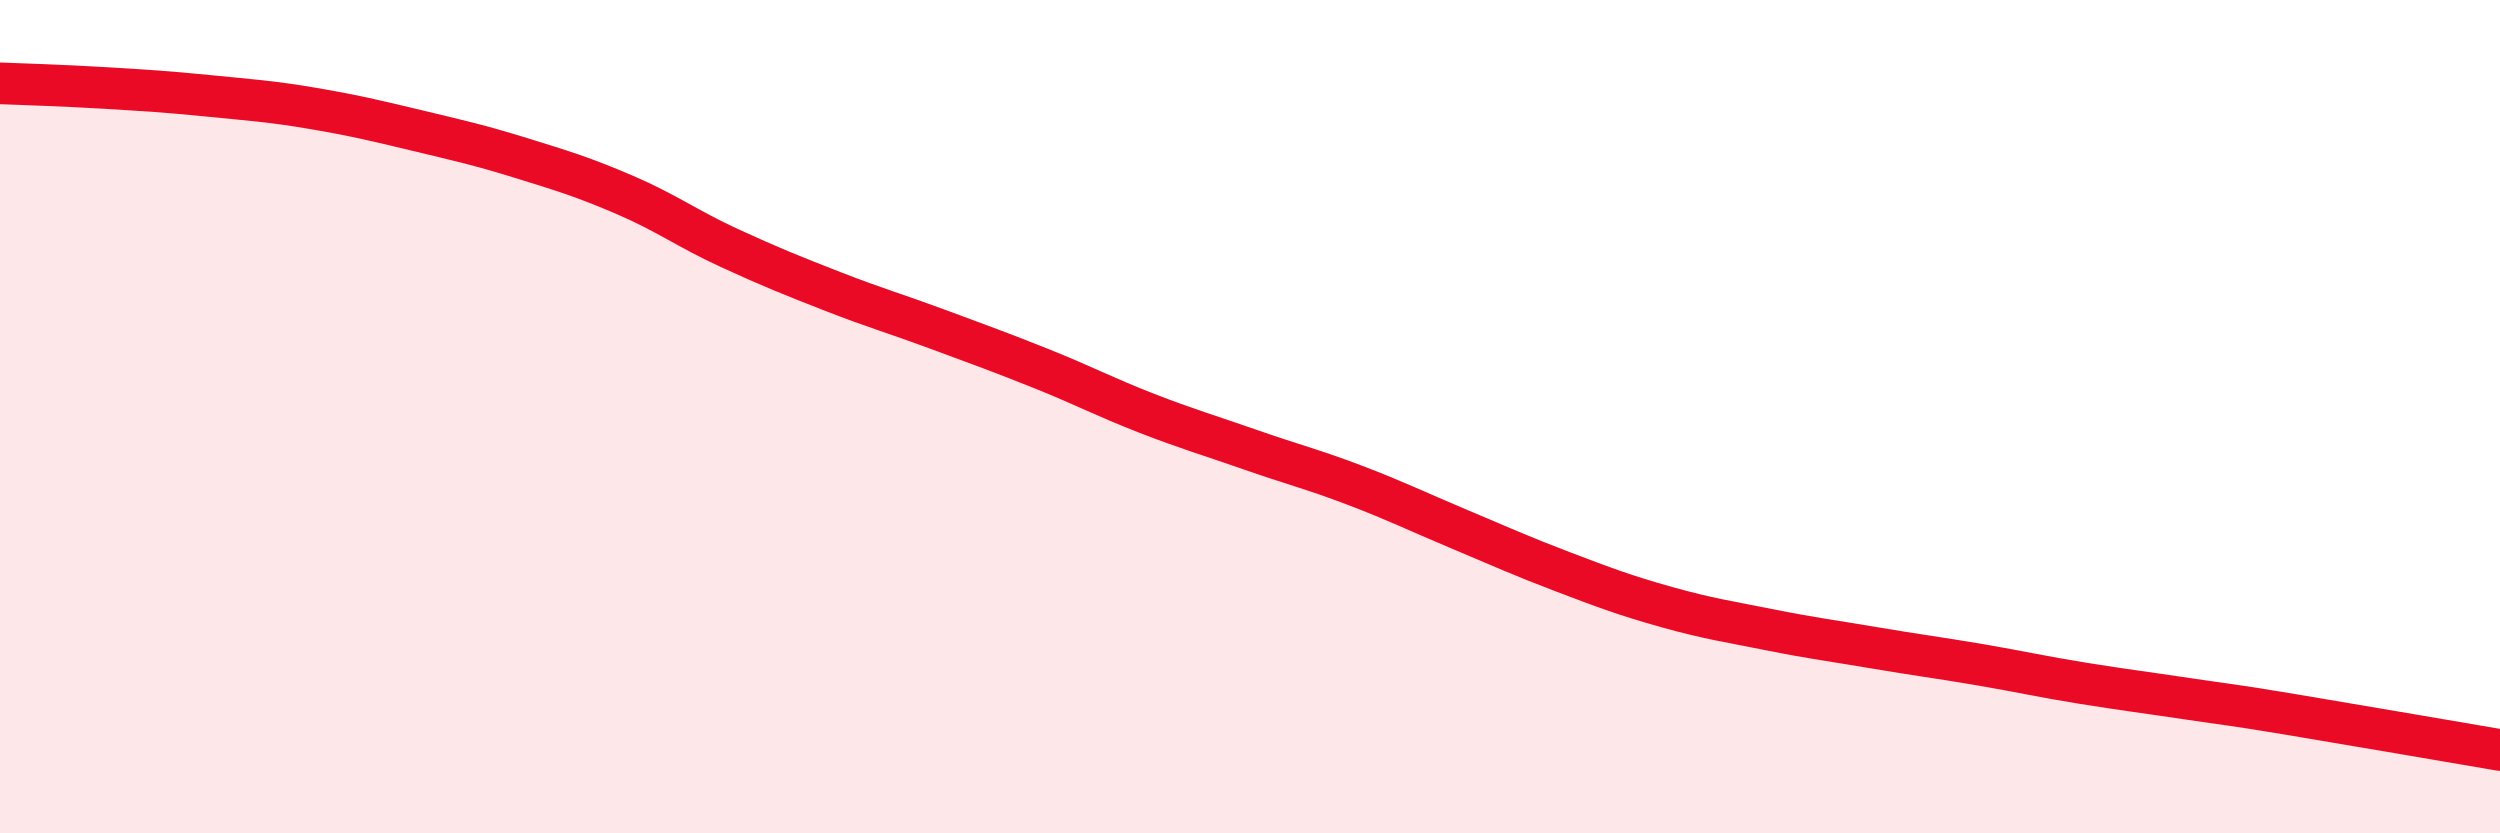
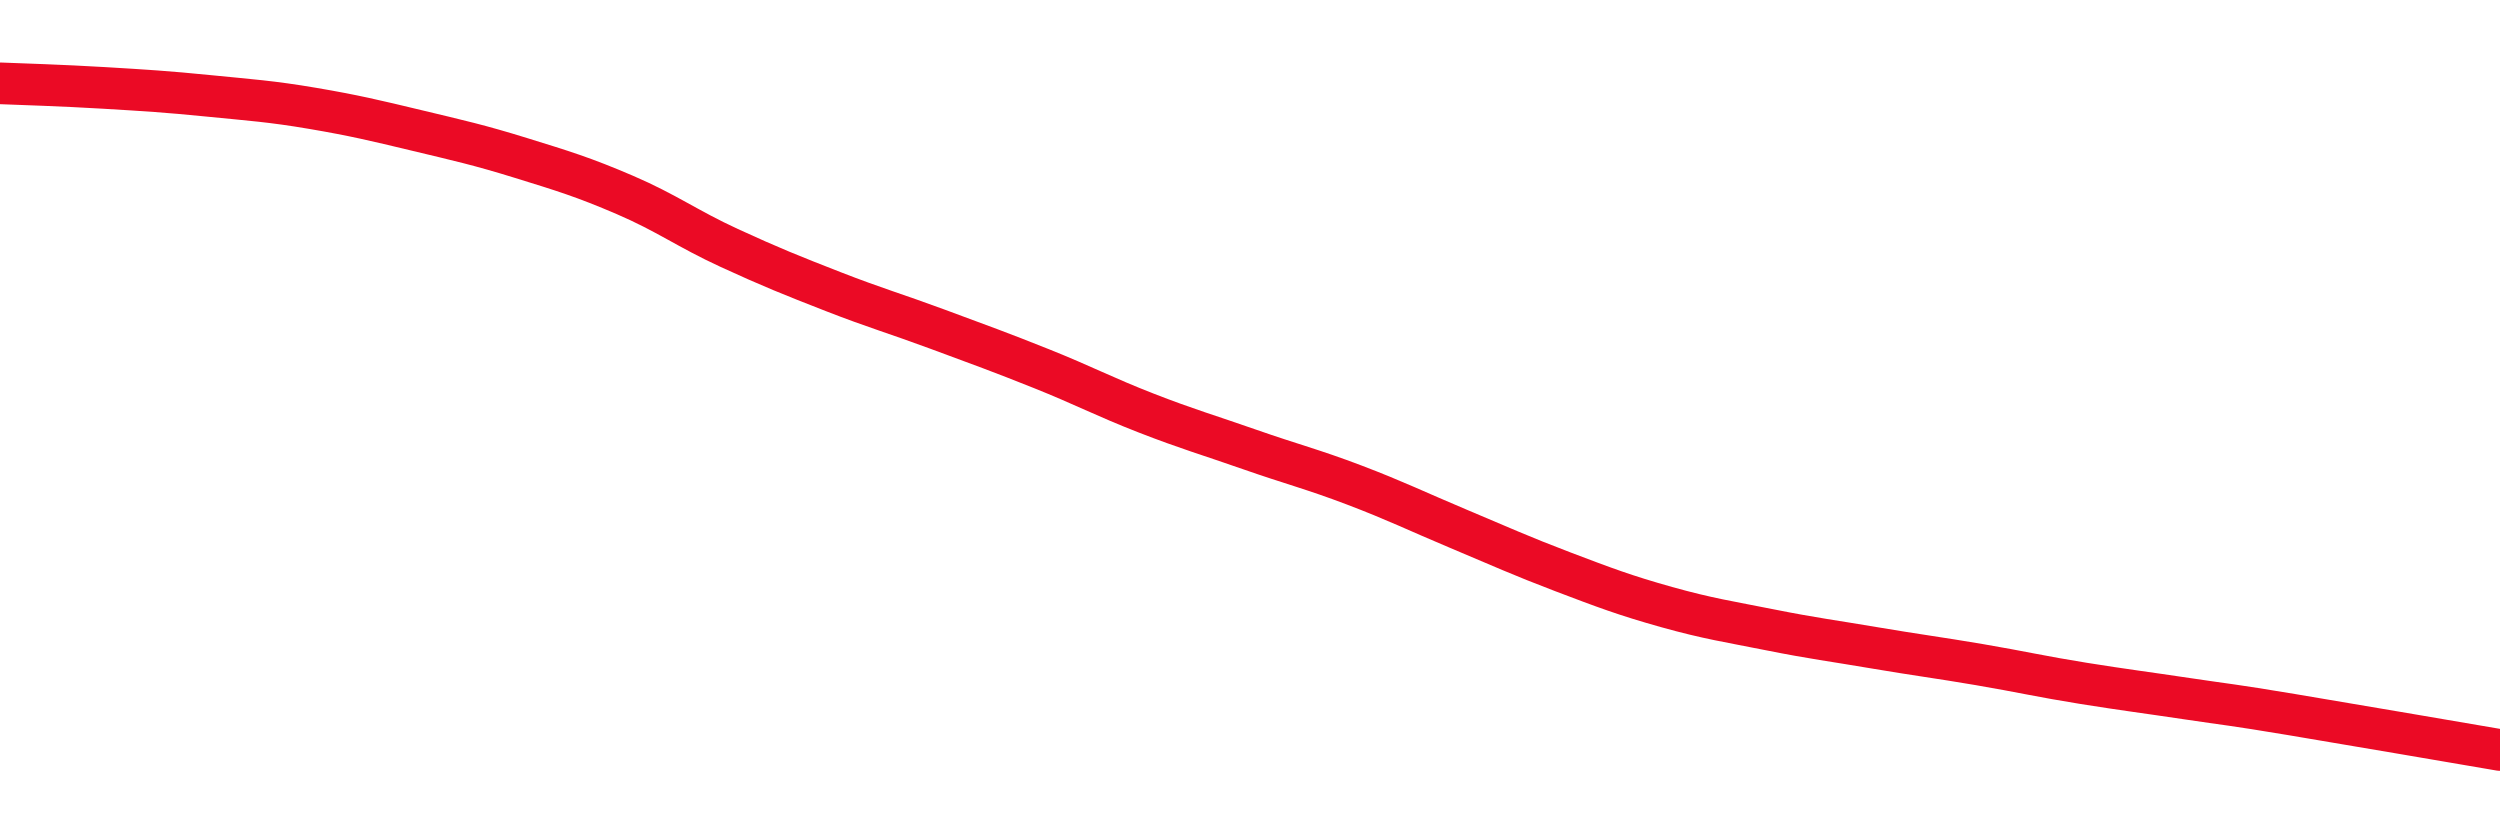
<svg xmlns="http://www.w3.org/2000/svg" width="60" height="20" viewBox="0 0 60 20">
-   <path d="M 0,2 C 0.5,2.02 1.5,2.05 2.5,2.11 C 3.5,2.17 4,2.2 5,2.3 C 6,2.4 6.5,2.43 7.5,2.6 C 8.5,2.77 9,2.89 10,3.13 C 11,3.37 11.5,3.48 12.5,3.79 C 13.5,4.1 14,4.25 15,4.68 C 16,5.11 16.5,5.49 17.5,5.95 C 18.5,6.41 19,6.61 20,7 C 21,7.39 21.5,7.53 22.5,7.9 C 23.5,8.27 24,8.45 25,8.85 C 26,9.25 26.5,9.52 27.5,9.91 C 28.5,10.3 29,10.44 30,10.79 C 31,11.14 31.5,11.26 32.5,11.64 C 33.5,12.02 34,12.27 35,12.69 C 36,13.11 36.5,13.34 37.5,13.72 C 38.5,14.1 39,14.29 40,14.57 C 41,14.85 41.5,14.92 42.5,15.12 C 43.5,15.32 44,15.38 45,15.55 C 46,15.72 46.5,15.78 47.5,15.95 C 48.5,16.12 49,16.24 50,16.4 C 51,16.56 51.5,16.62 52.5,16.77 C 53.5,16.92 53.5,16.9 55,17.15 C 56.5,17.4 59,17.83 60,18L60 20L0 20Z" fill="#EB0A25" opacity="0.1" stroke-linecap="round" stroke-linejoin="round" />
  <path d="M 0,2 C 0.5,2.02 1.5,2.05 2.5,2.11 C 3.5,2.17 4,2.2 5,2.3 C 6,2.4 6.5,2.43 7.5,2.6 C 8.5,2.77 9,2.89 10,3.13 C 11,3.37 11.5,3.48 12.5,3.79 C 13.5,4.1 14,4.25 15,4.68 C 16,5.11 16.5,5.49 17.5,5.95 C 18.5,6.41 19,6.61 20,7 C 21,7.39 21.5,7.53 22.5,7.9 C 23.5,8.27 24,8.45 25,8.85 C 26,9.25 26.5,9.52 27.5,9.91 C 28.5,10.3 29,10.44 30,10.79 C 31,11.14 31.5,11.26 32.5,11.64 C 33.5,12.02 34,12.27 35,12.69 C 36,13.11 36.5,13.34 37.5,13.72 C 38.5,14.1 39,14.29 40,14.57 C 41,14.85 41.5,14.92 42.5,15.12 C 43.5,15.32 44,15.38 45,15.55 C 46,15.72 46.5,15.78 47.5,15.95 C 48.5,16.12 49,16.24 50,16.4 C 51,16.56 51.5,16.62 52.5,16.77 C 53.5,16.92 53.5,16.9 55,17.15 C 56.5,17.4 59,17.83 60,18" stroke="#EB0A25" stroke-width="1" fill="none" stroke-linecap="round" stroke-linejoin="round" />
</svg>